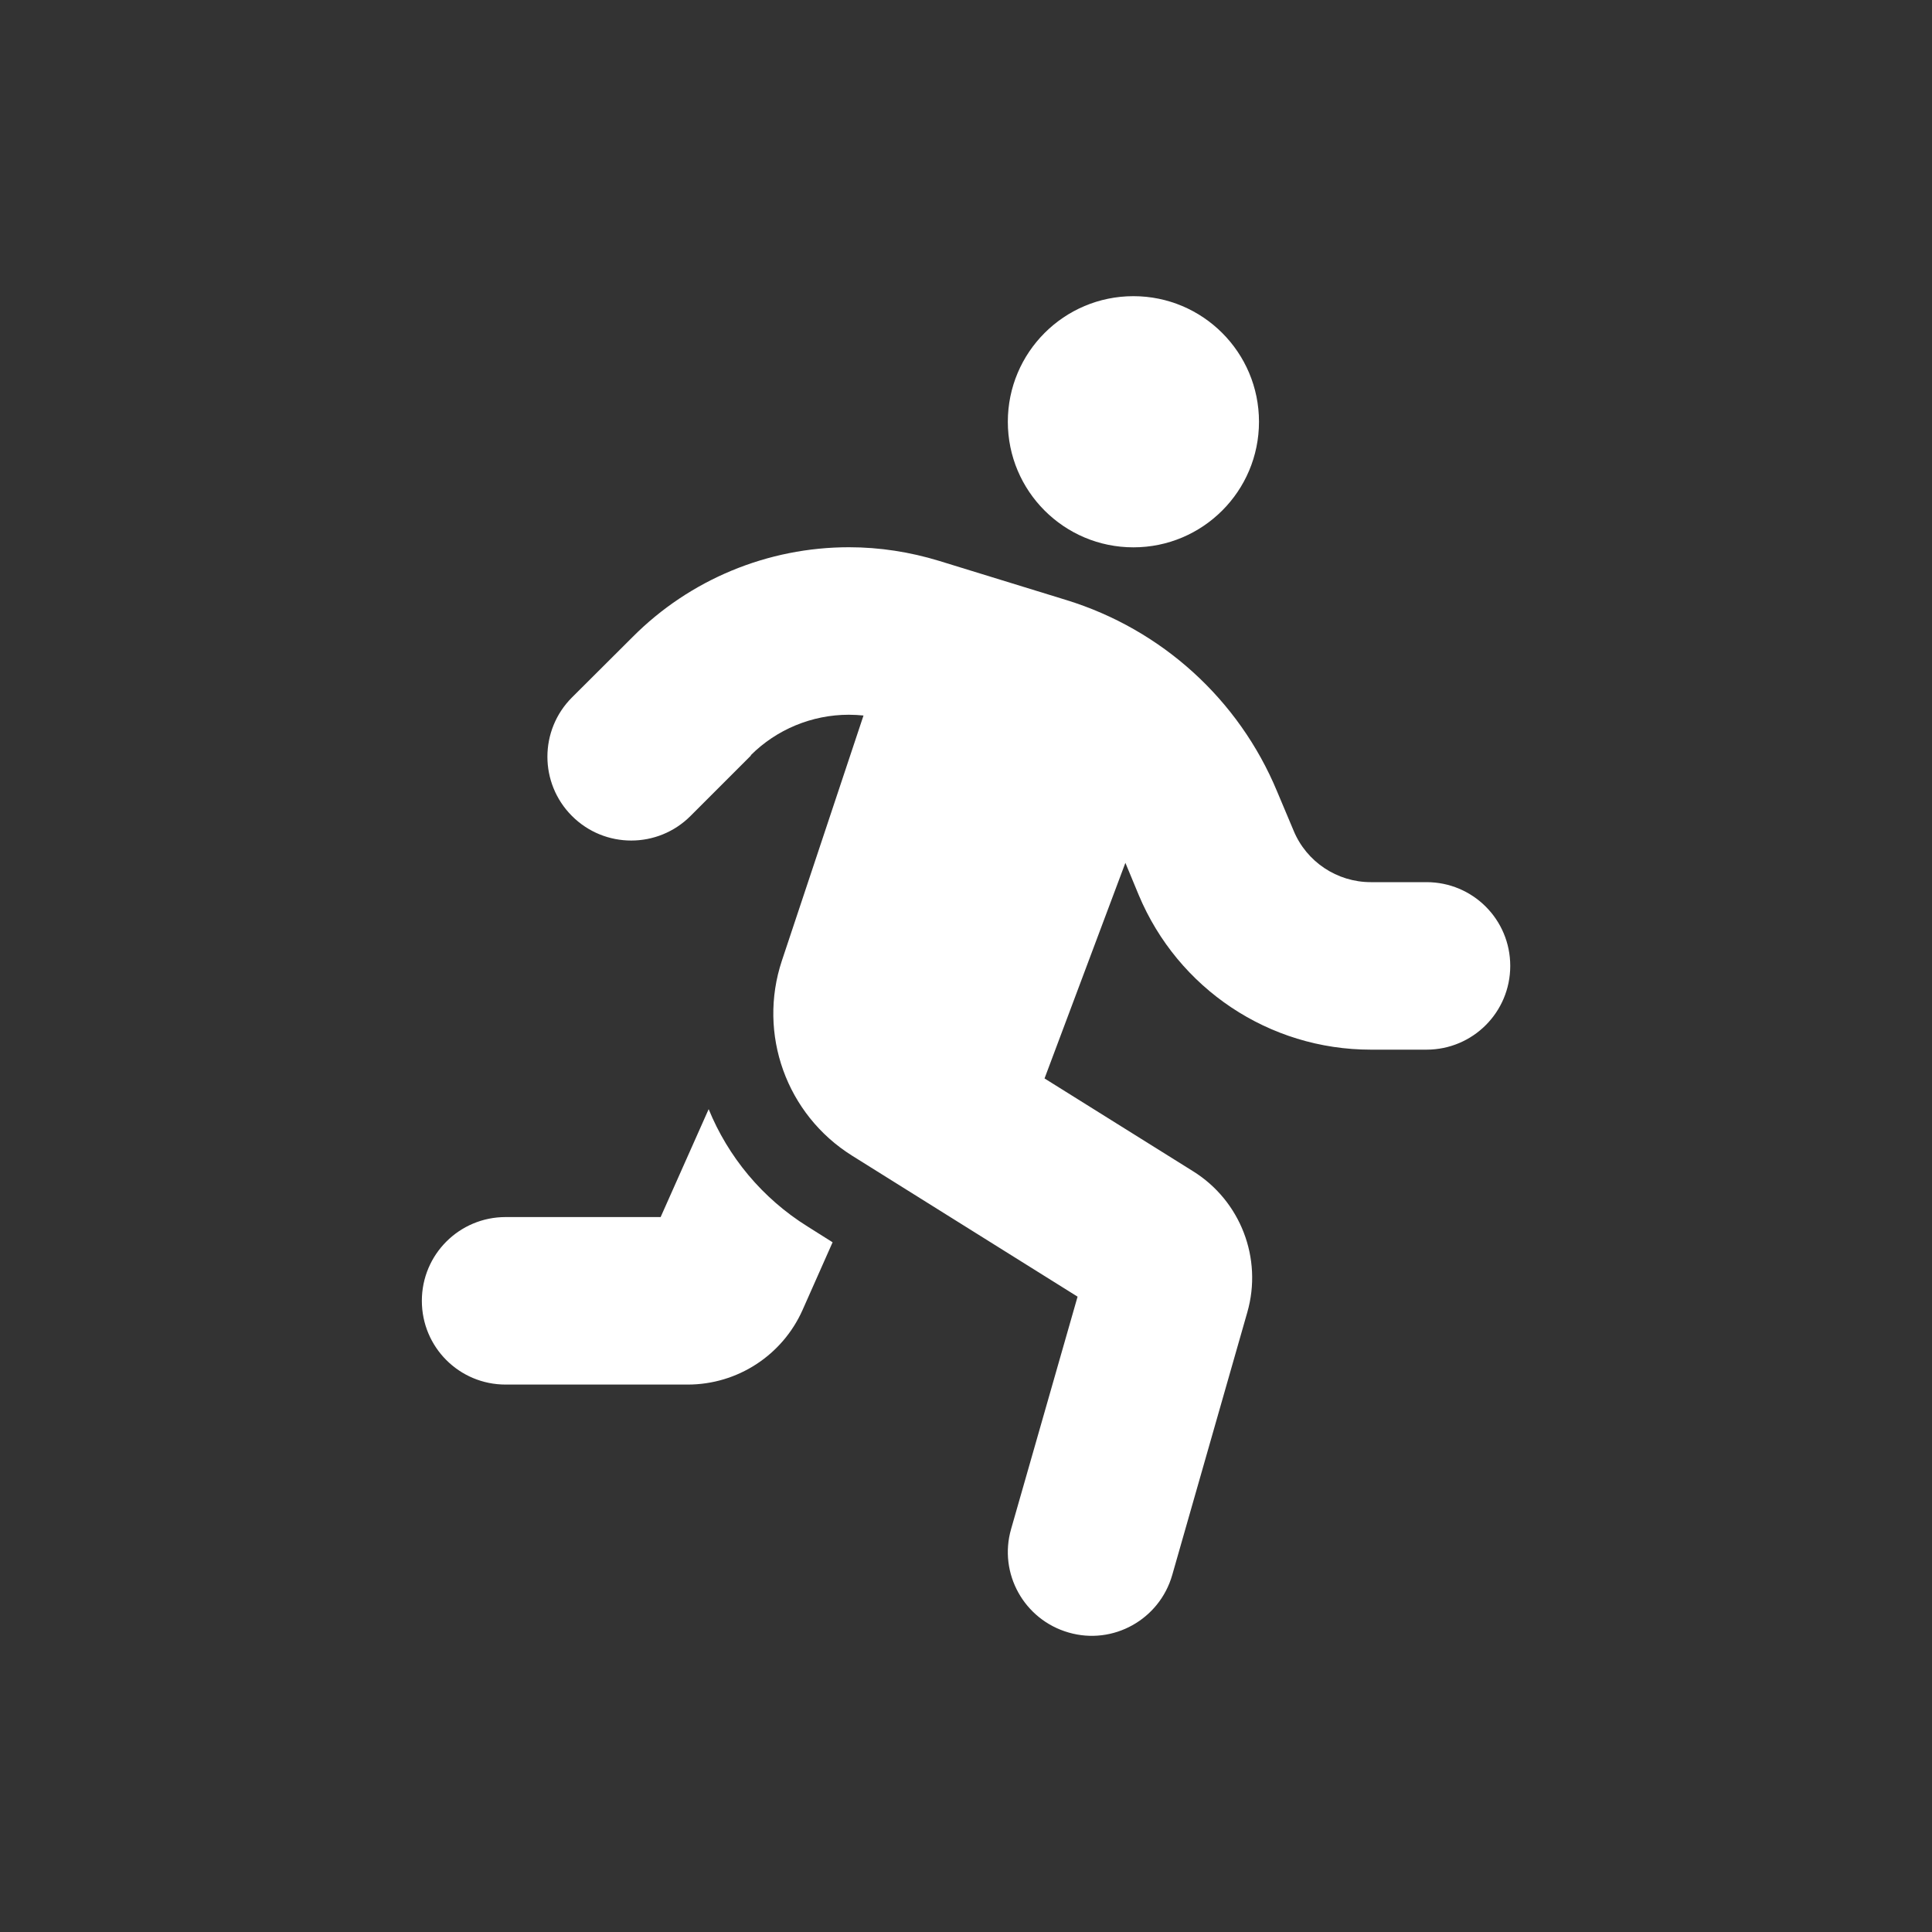
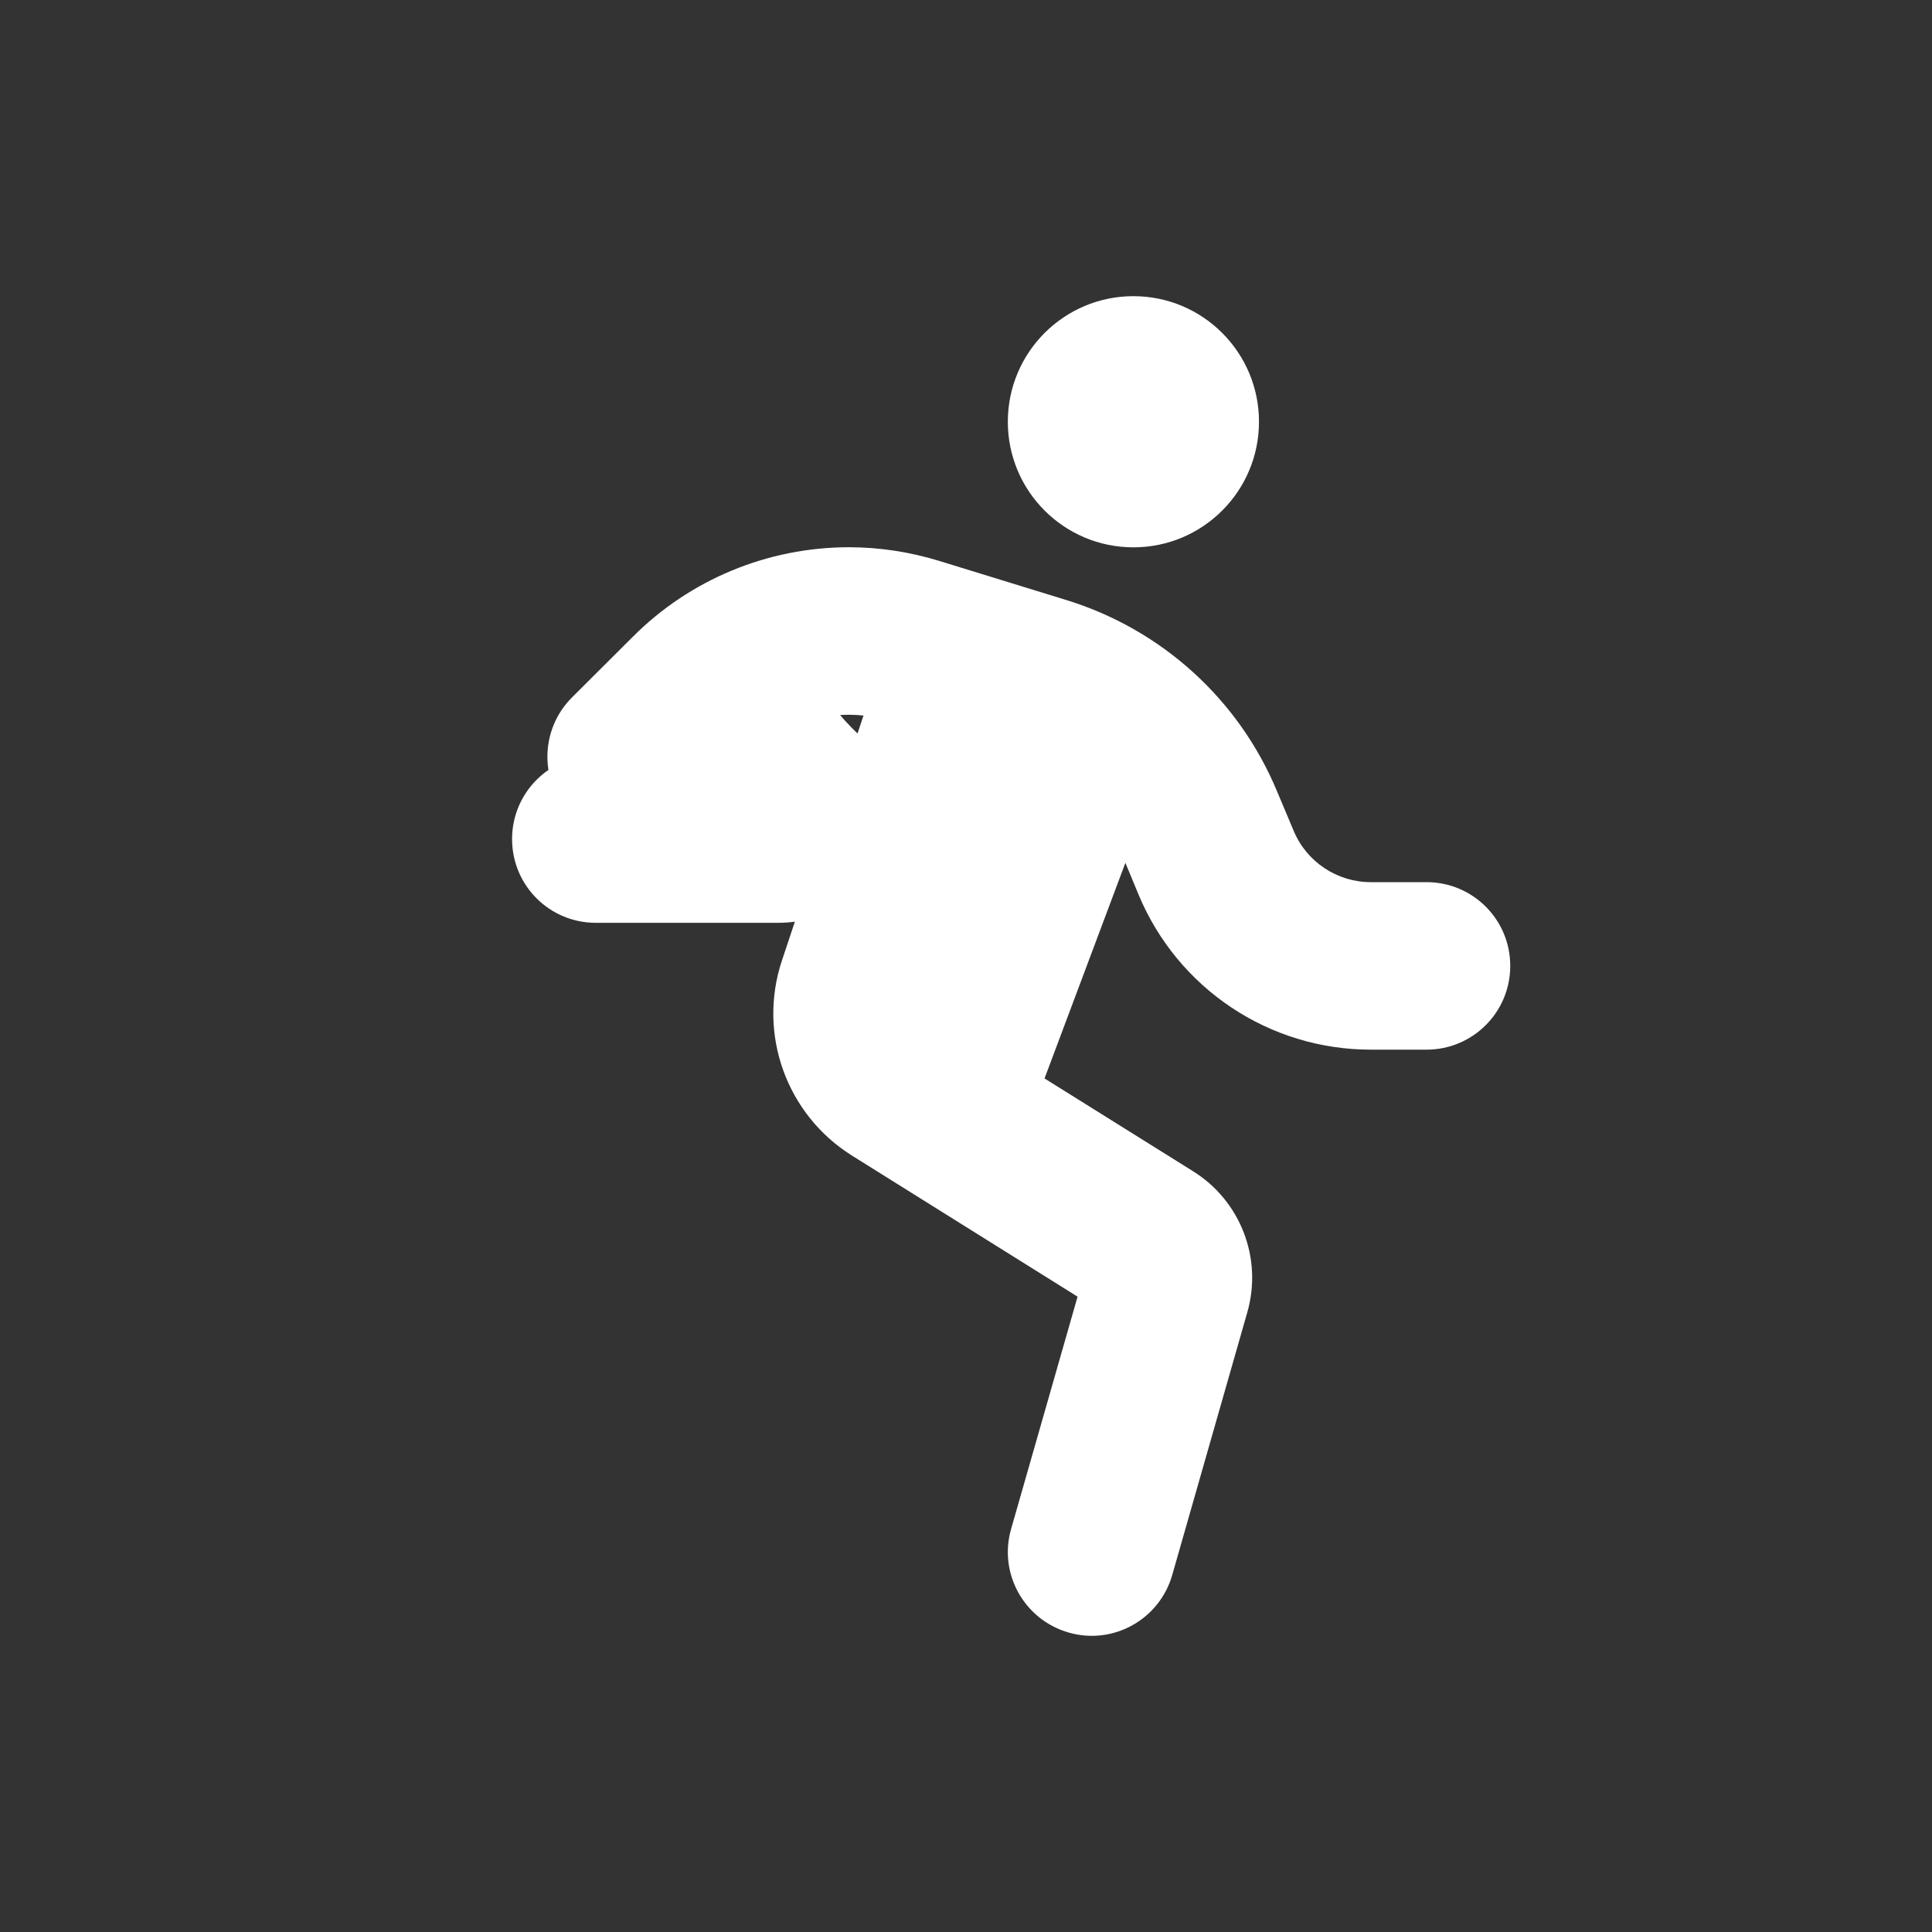
<svg xmlns="http://www.w3.org/2000/svg" id="day15" viewBox="0 0 200 200">
  <rect x="0" y="0" width="200" height="200" fill="#333333" stroke="none" />
  <defs>
    <style>
      .cls-1 {
        fill: #fff;
      }
    </style>
  </defs>
-   <path class="cls-1" d="M130.33,43.66c0-7.18-5.82-13-13-13s-13,5.82-13,13,5.82,13,13,13,13-5.82,13-13ZM77.71,78.19c2.68-2.68,6.34-4.2,10.16-4.2.51,0,1.03.03,1.52.08l-8.45,25.38c-2.52,7.58.46,15.92,7.26,20.18l23.35,14.6-6.88,24.05c-1.33,4.6,1.35,9.4,5.96,10.72,4.6,1.33,9.4-1.35,10.72-5.96l7.77-27.19c1.6-5.58-.7-11.54-5.61-14.6l-15.38-9.61,8.37-22.32,1.38,3.33c4.06,9.7,13.51,16.01,24.02,16.01h5.77c4.79,0,8.67-3.87,8.67-8.67s-3.87-8.67-8.67-8.67h-5.77c-3.49,0-6.66-2.11-7.99-5.34l-1.71-4.06c-3.95-9.51-11.94-16.76-21.8-19.8l-13.19-4.06c-3.01-.92-6.15-1.41-9.32-1.41-8.4,0-16.47,3.33-22.4,9.29l-6.28,6.26c-3.39,3.39-3.39,8.88,0,12.27,3.39,3.39,8.88,3.39,12.27,0l6.26-6.26-.03-.03ZM68.37,125.99h-16.03c-4.79,0-8.67,3.87-8.67,8.67s3.87,8.67,8.67,8.67h18.85c5.15,0,9.8-3.03,11.89-7.72l3.11-7.01-2.57-1.62c-4.74-2.95-8.26-7.26-10.26-12.16l-4.98,11.19Z" />
+   <path class="cls-1" d="M130.33,43.66c0-7.18-5.82-13-13-13s-13,5.82-13,13,5.82,13,13,13,13-5.82,13-13ZM77.71,78.19c2.68-2.68,6.34-4.2,10.16-4.2.51,0,1.03.03,1.52.08l-8.45,25.38c-2.52,7.58.46,15.92,7.26,20.18l23.35,14.6-6.88,24.05c-1.33,4.6,1.35,9.4,5.96,10.72,4.6,1.33,9.4-1.35,10.72-5.96l7.77-27.19c1.6-5.58-.7-11.54-5.61-14.6l-15.38-9.61,8.37-22.32,1.38,3.33c4.06,9.7,13.51,16.01,24.02,16.01h5.77c4.79,0,8.67-3.87,8.67-8.67s-3.87-8.67-8.67-8.67h-5.77c-3.49,0-6.66-2.11-7.99-5.34l-1.71-4.06c-3.95-9.51-11.94-16.76-21.8-19.8l-13.19-4.06c-3.01-.92-6.15-1.41-9.32-1.41-8.4,0-16.47,3.33-22.4,9.29l-6.28,6.26c-3.39,3.39-3.39,8.88,0,12.27,3.39,3.39,8.88,3.39,12.27,0l6.26-6.26-.03-.03Zh-16.03c-4.79,0-8.67,3.87-8.67,8.67s3.87,8.67,8.67,8.67h18.85c5.15,0,9.8-3.03,11.89-7.72l3.11-7.01-2.57-1.62c-4.74-2.95-8.26-7.26-10.26-12.16l-4.98,11.19Z" />
</svg>